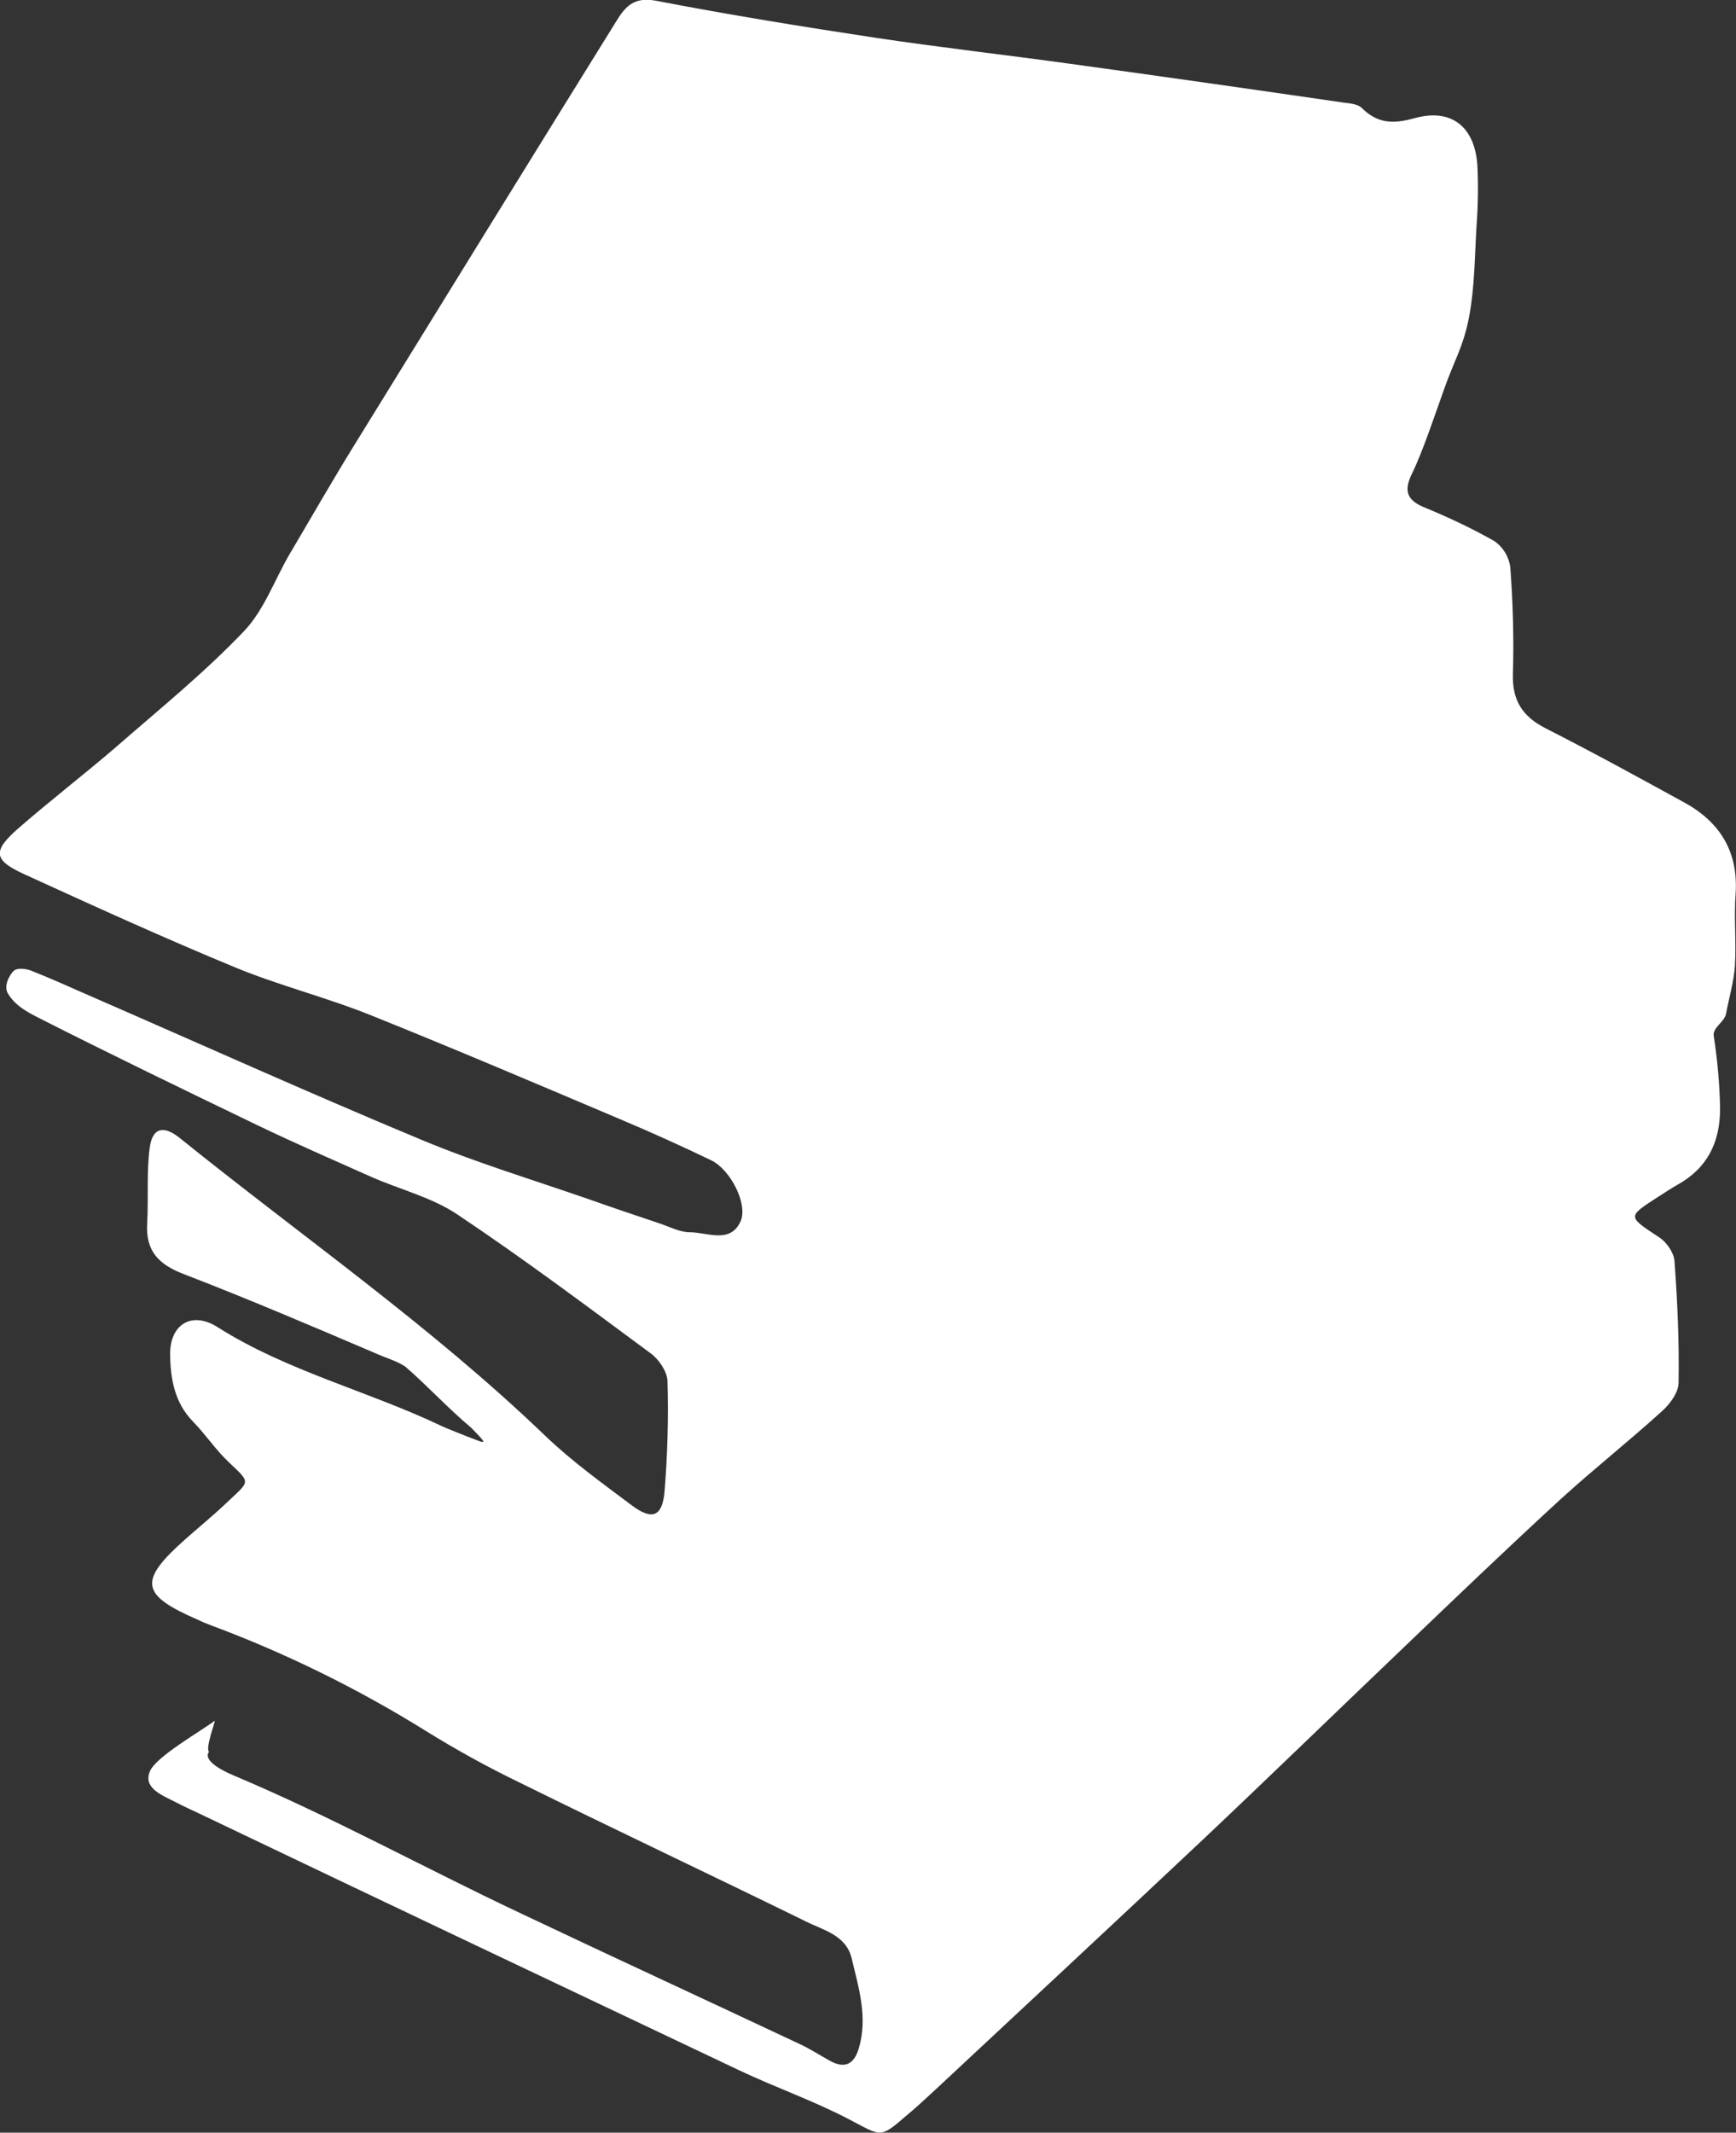
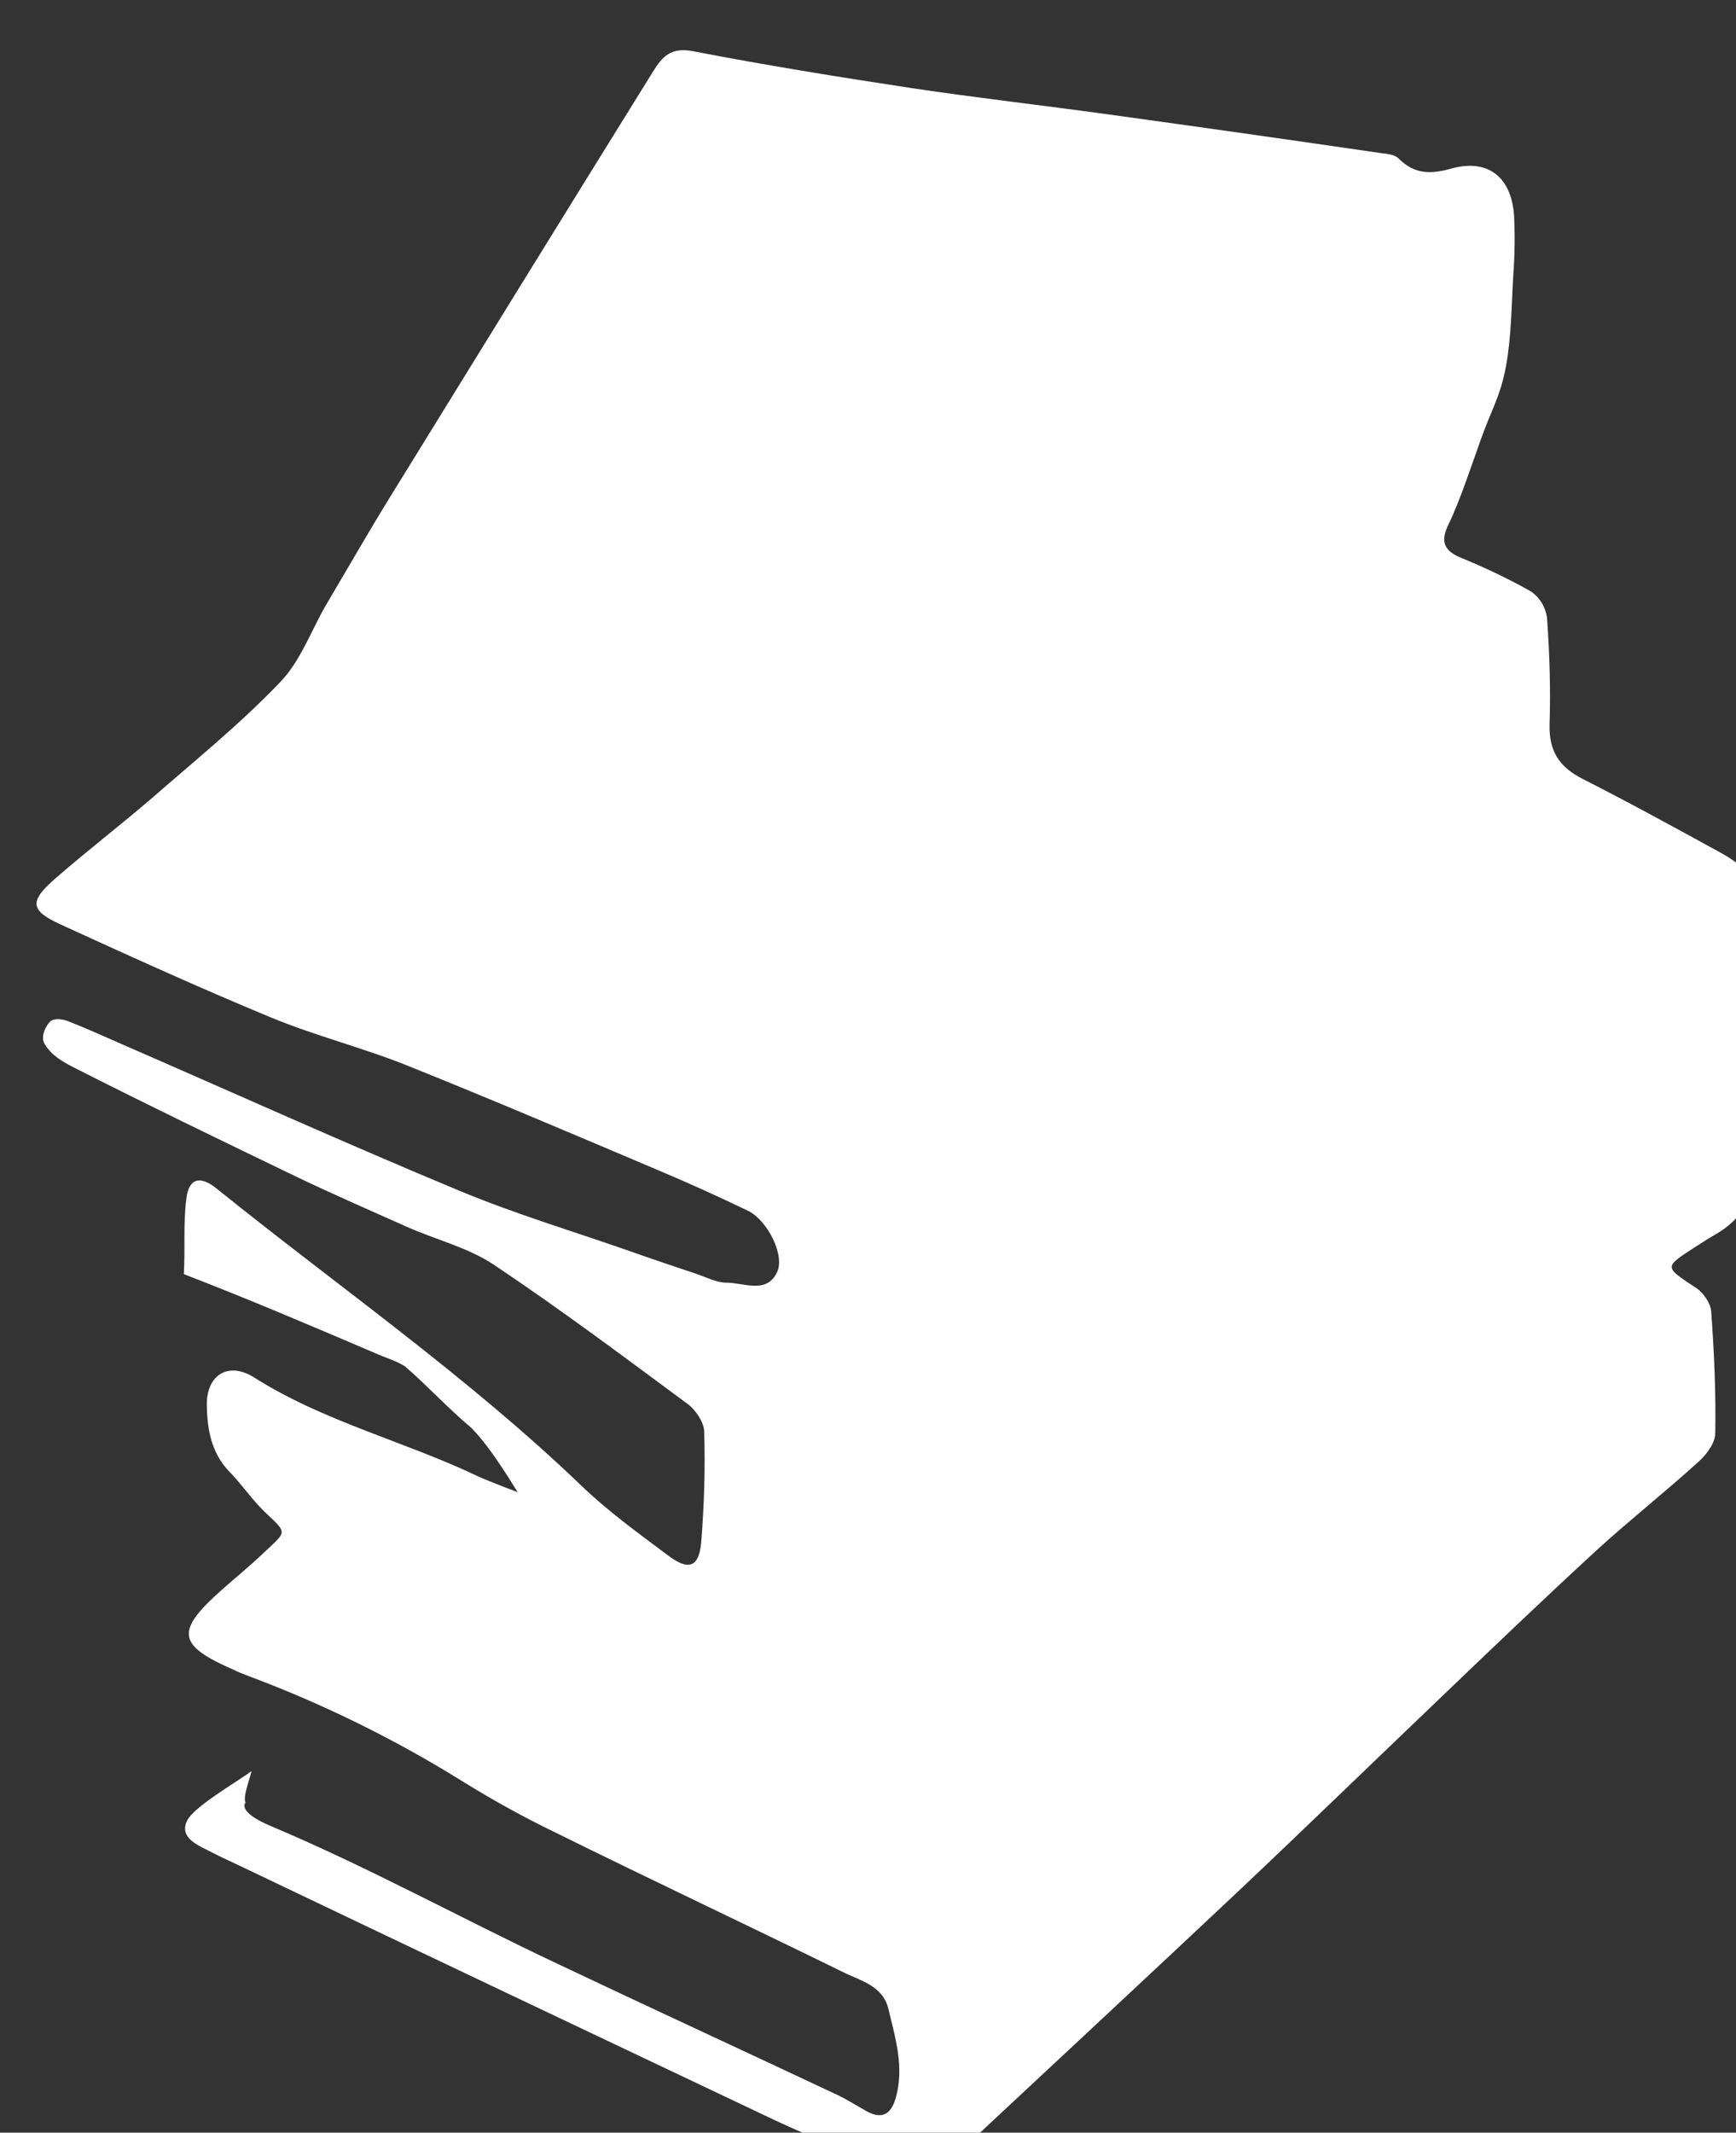
<svg xmlns="http://www.w3.org/2000/svg" version="1.1" id="Ebene_1" x="0px" y="0px" width="468.4px" height="575.3px" viewBox="0 0 468.4 575.3" style="enable-background:new 0 0 468.4 575.3;" xml:space="preserve">
  <rect x="0" y="0" width="468.4" height="575.3" fill="#333333" stroke="none" />
  <style type="text/css">
	.st0{fill:#FFFFFF;}
</style>
  <title>nby_category_books</title>
-   <path class="st0" d="M127.1,385.1c-5.8-4.8-12.1-11.6-17.8-16.5c-2.5-1.6-5-2.2-8.1-3.6c-17.1-7.3-34.2-14.6-51.6-21.3  c-6.8-2.6-10.3-6.2-9.9-13.6c0.4-6.9-0.2-13.8,0.7-20.5c0.7-5.4,3.7-6.1,8-2.7c33,26.6,68,50.9,98.7,80.4  c7.2,6.9,15.4,12.8,23.4,18.8c5.5,4.1,8.2,3,8.8-3.7c0.8-9.9,1.1-19.9,0.8-29.9c-0.1-2.5-2.3-5.8-4.5-7.4  c-17.3-12.8-34.4-25.6-52.2-37.5c-7-4.7-15.8-6.8-23.6-10.3c-10.1-4.5-20.2-8.9-30.2-13.7c-19.9-9.6-39.8-19.2-59.5-29.2  c-3.1-1.6-6-3.2-7.9-6.3c-1.4-2.1,0.5-5.3,1.5-6.2s3.2-0.6,4.6-0.1c5.1,2,10.2,4.3,15.2,6.5c30.1,13.1,60,26.6,90.3,39.2  c14.6,6.1,29.8,10.7,44.8,15.9c6.5,2.3,13,4.5,19.6,6.7c2.6,0.9,5.3,2.3,7.9,2.3c4.7,0,10.9,3.2,13.7-2.9c2.1-4.6-2.7-14-7.9-16.5  c-8.1-3.9-16.3-7.6-24.6-11.1c-22.2-9.4-44.5-18.9-66.9-27.9c-12.1-4.9-25-8.1-37.1-13.1c-19.1-7.9-38-16.5-56.8-25.1  c-8.3-3.8-8.6-6.2-1.5-12.4c8.6-7.5,17.6-14.4,26.2-21.8c11.7-10.2,23.8-20,34.5-31.2c5.6-5.8,8.4-14.1,12.6-21.2  c5.8-9.8,11.4-19.6,17.4-29.3c23.5-38.1,47-76.2,70.6-114.2c2.5-4.1,4.9-6.6,10.7-5.5c19.7,3.8,39.5,7,59.3,10  c17.4,2.6,35,4.6,52.4,7c24.7,3.4,49.3,6.9,74,10.5c1.7,0.2,3.8,0.4,4.8,1.5c4.2,4.1,8.3,4.3,14.1,2.7c9.9-2.8,16.2,2.2,17,12.4  c0.3,5.5,0.2,11-0.2,16.5c-0.5,8.2-0.5,16.6-2,24.6c-1.6,8.3-4,11.7-6.8,19.7c-2.2,6.1-5.7,16.7-8.6,22.6c-2,4.1-1.9,6.9,2.9,9  c6.6,2.7,13,5.7,19.2,9.2c2.4,1.6,4,4.2,4.4,7.1c0.7,9.6,1,19.2,0.7,28.8c-0.2,7.2,2.6,11.5,8.9,14.7c12.6,6.4,25,13.2,37.4,20  c9.6,5.3,14.5,13.2,13.8,24.5c-0.5,6.5,0.2,13.1-0.2,19.6c-0.3,4.3-1.6,8.6-2.4,12.9c-0.5,2.3-3.7,3.7-3.3,6c1,6.5,1.6,13,1.7,19.6  c0,9-3.4,16-11.5,20.5c-1.8,1-3.5,2.2-5.3,3.3c-8.3,5.4-8.2,5.2,0.4,10.9c2,1.3,3.9,4.1,4.1,6.3c0.8,11,1.3,22,1.1,32.9  c0,2.6-2.3,5.7-4.4,7.6c-8.9,8.1-18.4,15.6-27.3,23.7c-14.7,13.5-29.1,27.3-43.5,41.1c-17.7,16.9-35.3,34-53.1,50.8  c-23.9,22.5-47.9,44.8-71.9,67.2c-2.8,2.6-5.6,5.2-8.5,7.6c-6.8,5.9-6.5,5.2-14.9,0.8c-9.7-5.1-20.1-8.7-30-13.4  c-48.1-22.8-96.2-45.6-144.3-68.6c-2.5-1.2-5-2.3-7.5-3.6c-3.6-1.9-9.1-3.8-7-8.5c1.7-3.9,13.7-10.7,17.4-13.5  c0.4-0.3-2.6,7.4-1.5,8.4c0,0-2.7,2.4,6.8,6.4c26.1,11,51,24.7,76.6,36.8c25.3,12,50.7,23.7,76,35.6c2.8,1.3,5.4,3,8.1,4.5  c4,2.2,6.5,1,7.8-3.3c2.5-8.4,0-16.3-1.9-24.3c-1.5-6.3-7.6-7.6-12.4-10c-25.7-12.6-51.6-24.8-77.3-37.5c-8.7-4.2-17.2-8.9-25.4-14  c-18.2-11.3-37.5-20.8-57.6-28.3c-1.3-0.5-2.6-1-3.8-1.6c-15.4-6.7-16-10.4-3.4-21.6c3.6-3.2,7.4-6.3,10.9-9.6  c6.7-6.4,7.1-5.4,0.9-11.3c-3.5-3.3-6.2-7.4-9.6-10.9c-5-5.1-6.1-11.5-6.2-18.1c-0.1-8.2,5.9-11.8,12.8-7.4  c18.8,11.9,40.6,17.2,60.5,26.7c2.4,1.1,12.9,5.2,10.5,4.1C131.8,389.7,128.6,386.7,127.1,385.1" />
+   <path class="st0" d="M127.1,385.1c-5.8-4.8-12.1-11.6-17.8-16.5c-2.5-1.6-5-2.2-8.1-3.6c-17.1-7.3-34.2-14.6-51.6-21.3  c0.4-6.9-0.2-13.8,0.7-20.5c0.7-5.4,3.7-6.1,8-2.7c33,26.6,68,50.9,98.7,80.4  c7.2,6.9,15.4,12.8,23.4,18.8c5.5,4.1,8.2,3,8.8-3.7c0.8-9.9,1.1-19.9,0.8-29.9c-0.1-2.5-2.3-5.8-4.5-7.4  c-17.3-12.8-34.4-25.6-52.2-37.5c-7-4.7-15.8-6.8-23.6-10.3c-10.1-4.5-20.2-8.9-30.2-13.7c-19.9-9.6-39.8-19.2-59.5-29.2  c-3.1-1.6-6-3.2-7.9-6.3c-1.4-2.1,0.5-5.3,1.5-6.2s3.2-0.6,4.6-0.1c5.1,2,10.2,4.3,15.2,6.5c30.1,13.1,60,26.6,90.3,39.2  c14.6,6.1,29.8,10.7,44.8,15.9c6.5,2.3,13,4.5,19.6,6.7c2.6,0.9,5.3,2.3,7.9,2.3c4.7,0,10.9,3.2,13.7-2.9c2.1-4.6-2.7-14-7.9-16.5  c-8.1-3.9-16.3-7.6-24.6-11.1c-22.2-9.4-44.5-18.9-66.9-27.9c-12.1-4.9-25-8.1-37.1-13.1c-19.1-7.9-38-16.5-56.8-25.1  c-8.3-3.8-8.6-6.2-1.5-12.4c8.6-7.5,17.6-14.4,26.2-21.8c11.7-10.2,23.8-20,34.5-31.2c5.6-5.8,8.4-14.1,12.6-21.2  c5.8-9.8,11.4-19.6,17.4-29.3c23.5-38.1,47-76.2,70.6-114.2c2.5-4.1,4.9-6.6,10.7-5.5c19.7,3.8,39.5,7,59.3,10  c17.4,2.6,35,4.6,52.4,7c24.7,3.4,49.3,6.9,74,10.5c1.7,0.2,3.8,0.4,4.8,1.5c4.2,4.1,8.3,4.3,14.1,2.7c9.9-2.8,16.2,2.2,17,12.4  c0.3,5.5,0.2,11-0.2,16.5c-0.5,8.2-0.5,16.6-2,24.6c-1.6,8.3-4,11.7-6.8,19.7c-2.2,6.1-5.7,16.7-8.6,22.6c-2,4.1-1.9,6.9,2.9,9  c6.6,2.7,13,5.7,19.2,9.2c2.4,1.6,4,4.2,4.4,7.1c0.7,9.6,1,19.2,0.7,28.8c-0.2,7.2,2.6,11.5,8.9,14.7c12.6,6.4,25,13.2,37.4,20  c9.6,5.3,14.5,13.2,13.8,24.5c-0.5,6.5,0.2,13.1-0.2,19.6c-0.3,4.3-1.6,8.6-2.4,12.9c-0.5,2.3-3.7,3.7-3.3,6c1,6.5,1.6,13,1.7,19.6  c0,9-3.4,16-11.5,20.5c-1.8,1-3.5,2.2-5.3,3.3c-8.3,5.4-8.2,5.2,0.4,10.9c2,1.3,3.9,4.1,4.1,6.3c0.8,11,1.3,22,1.1,32.9  c0,2.6-2.3,5.7-4.4,7.6c-8.9,8.1-18.4,15.6-27.3,23.7c-14.7,13.5-29.1,27.3-43.5,41.1c-17.7,16.9-35.3,34-53.1,50.8  c-23.9,22.5-47.9,44.8-71.9,67.2c-2.8,2.6-5.6,5.2-8.5,7.6c-6.8,5.9-6.5,5.2-14.9,0.8c-9.7-5.1-20.1-8.7-30-13.4  c-48.1-22.8-96.2-45.6-144.3-68.6c-2.5-1.2-5-2.3-7.5-3.6c-3.6-1.9-9.1-3.8-7-8.5c1.7-3.9,13.7-10.7,17.4-13.5  c0.4-0.3-2.6,7.4-1.5,8.4c0,0-2.7,2.4,6.8,6.4c26.1,11,51,24.7,76.6,36.8c25.3,12,50.7,23.7,76,35.6c2.8,1.3,5.4,3,8.1,4.5  c4,2.2,6.5,1,7.8-3.3c2.5-8.4,0-16.3-1.9-24.3c-1.5-6.3-7.6-7.6-12.4-10c-25.7-12.6-51.6-24.8-77.3-37.5c-8.7-4.2-17.2-8.9-25.4-14  c-18.2-11.3-37.5-20.8-57.6-28.3c-1.3-0.5-2.6-1-3.8-1.6c-15.4-6.7-16-10.4-3.4-21.6c3.6-3.2,7.4-6.3,10.9-9.6  c6.7-6.4,7.1-5.4,0.9-11.3c-3.5-3.3-6.2-7.4-9.6-10.9c-5-5.1-6.1-11.5-6.2-18.1c-0.1-8.2,5.9-11.8,12.8-7.4  c18.8,11.9,40.6,17.2,60.5,26.7c2.4,1.1,12.9,5.2,10.5,4.1C131.8,389.7,128.6,386.7,127.1,385.1" />
</svg>